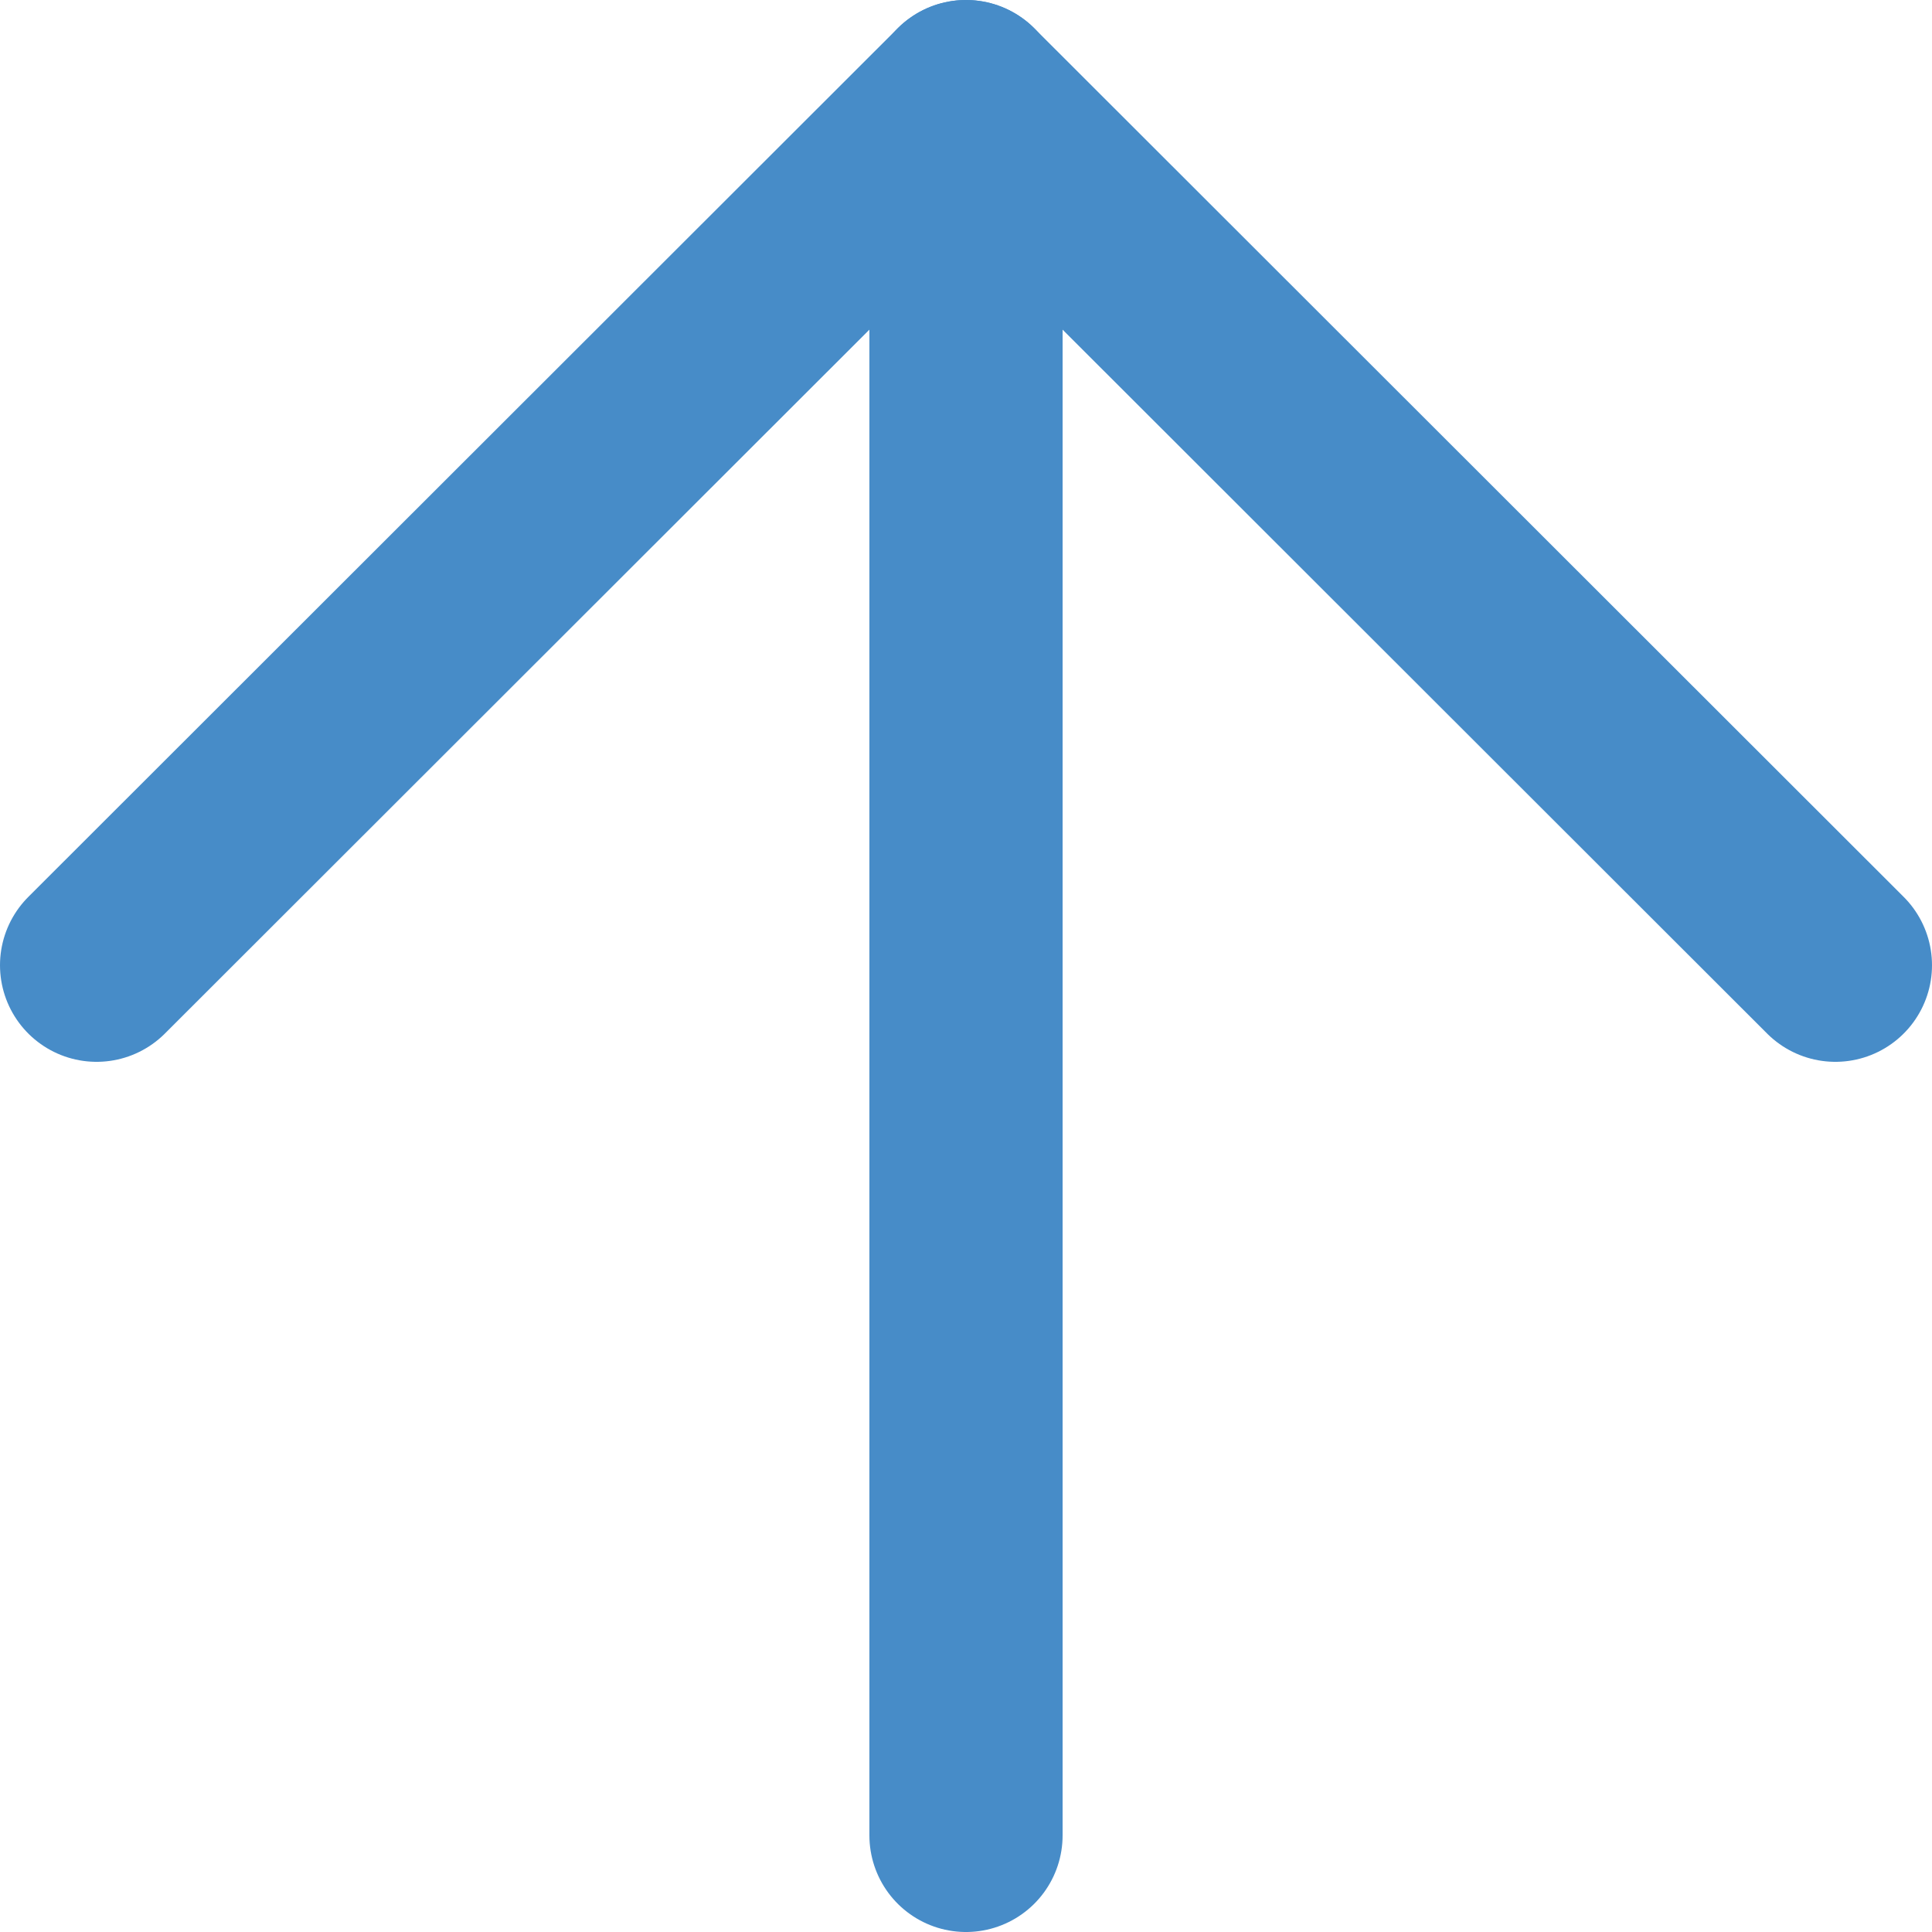
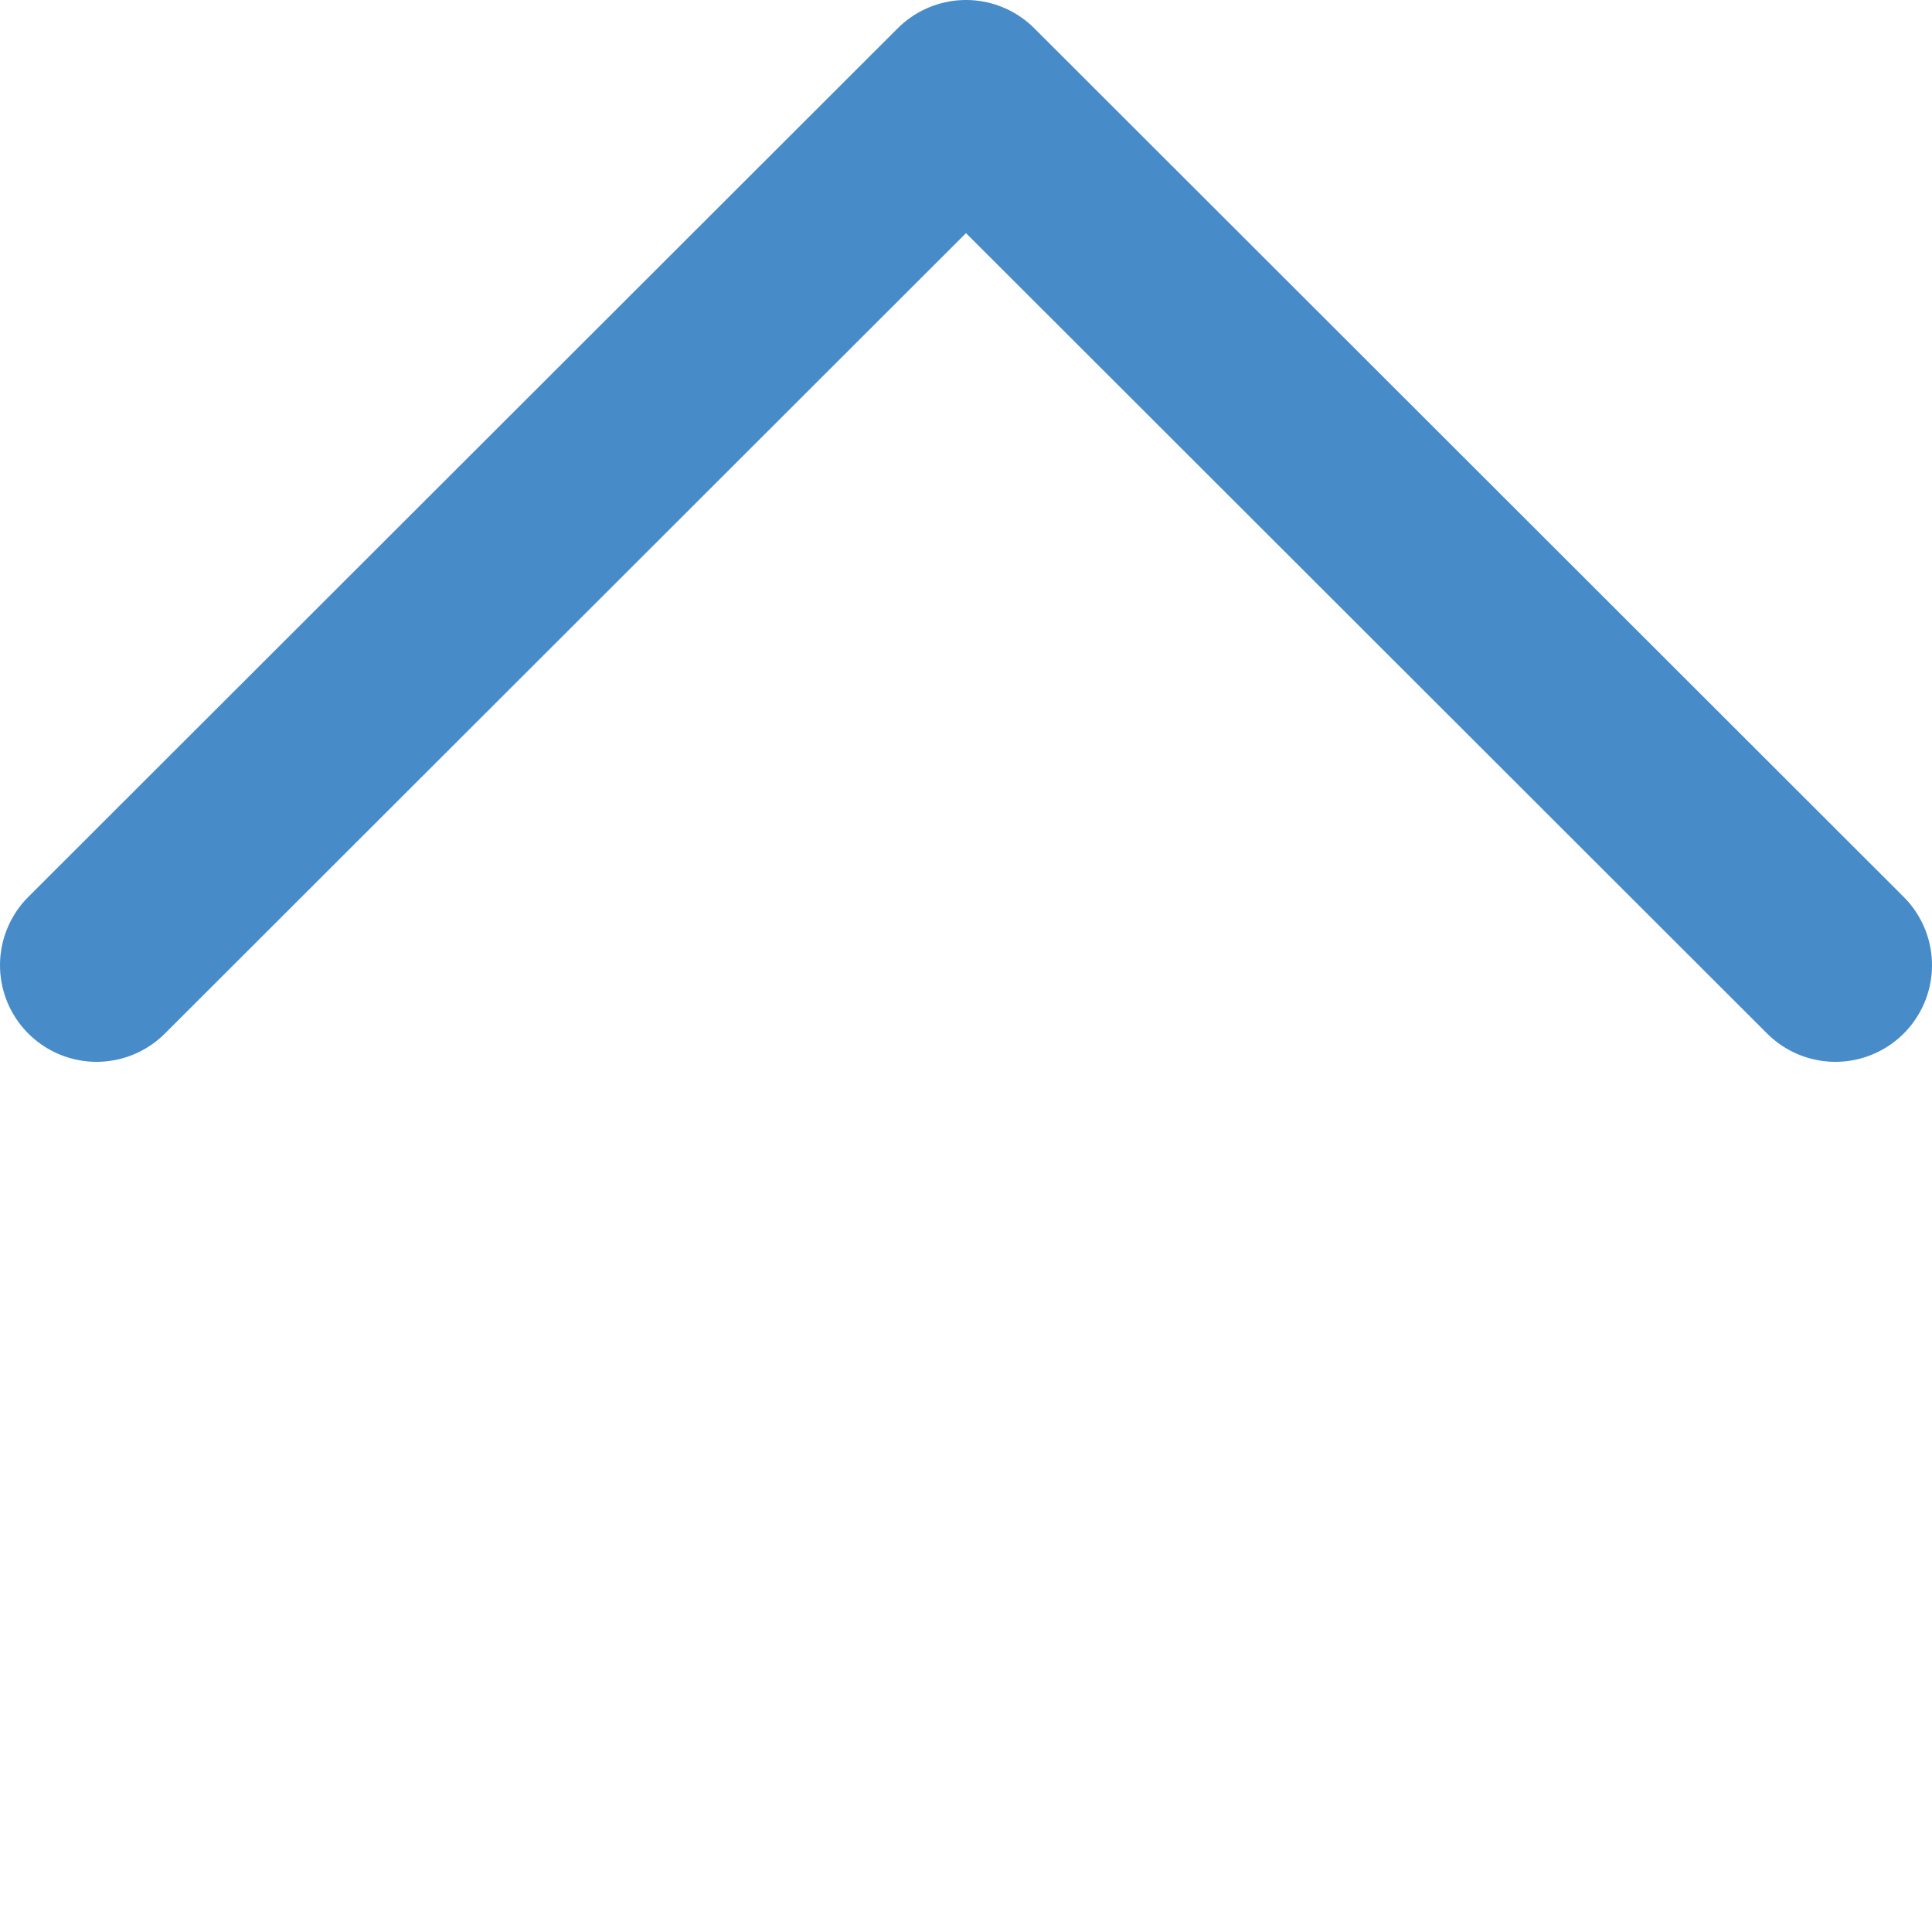
<svg xmlns="http://www.w3.org/2000/svg" width="20" height="20" viewBox="0 0 20 20" fill="none">
  <path d="M1 9.992L10 1L19 9.992" stroke="#478CC8" stroke-width="2" stroke-linecap="round" stroke-linejoin="round" />
-   <path d="M10 19L10 1" stroke="#478CC8" stroke-width="2" stroke-linecap="round" stroke-linejoin="round" />
</svg>